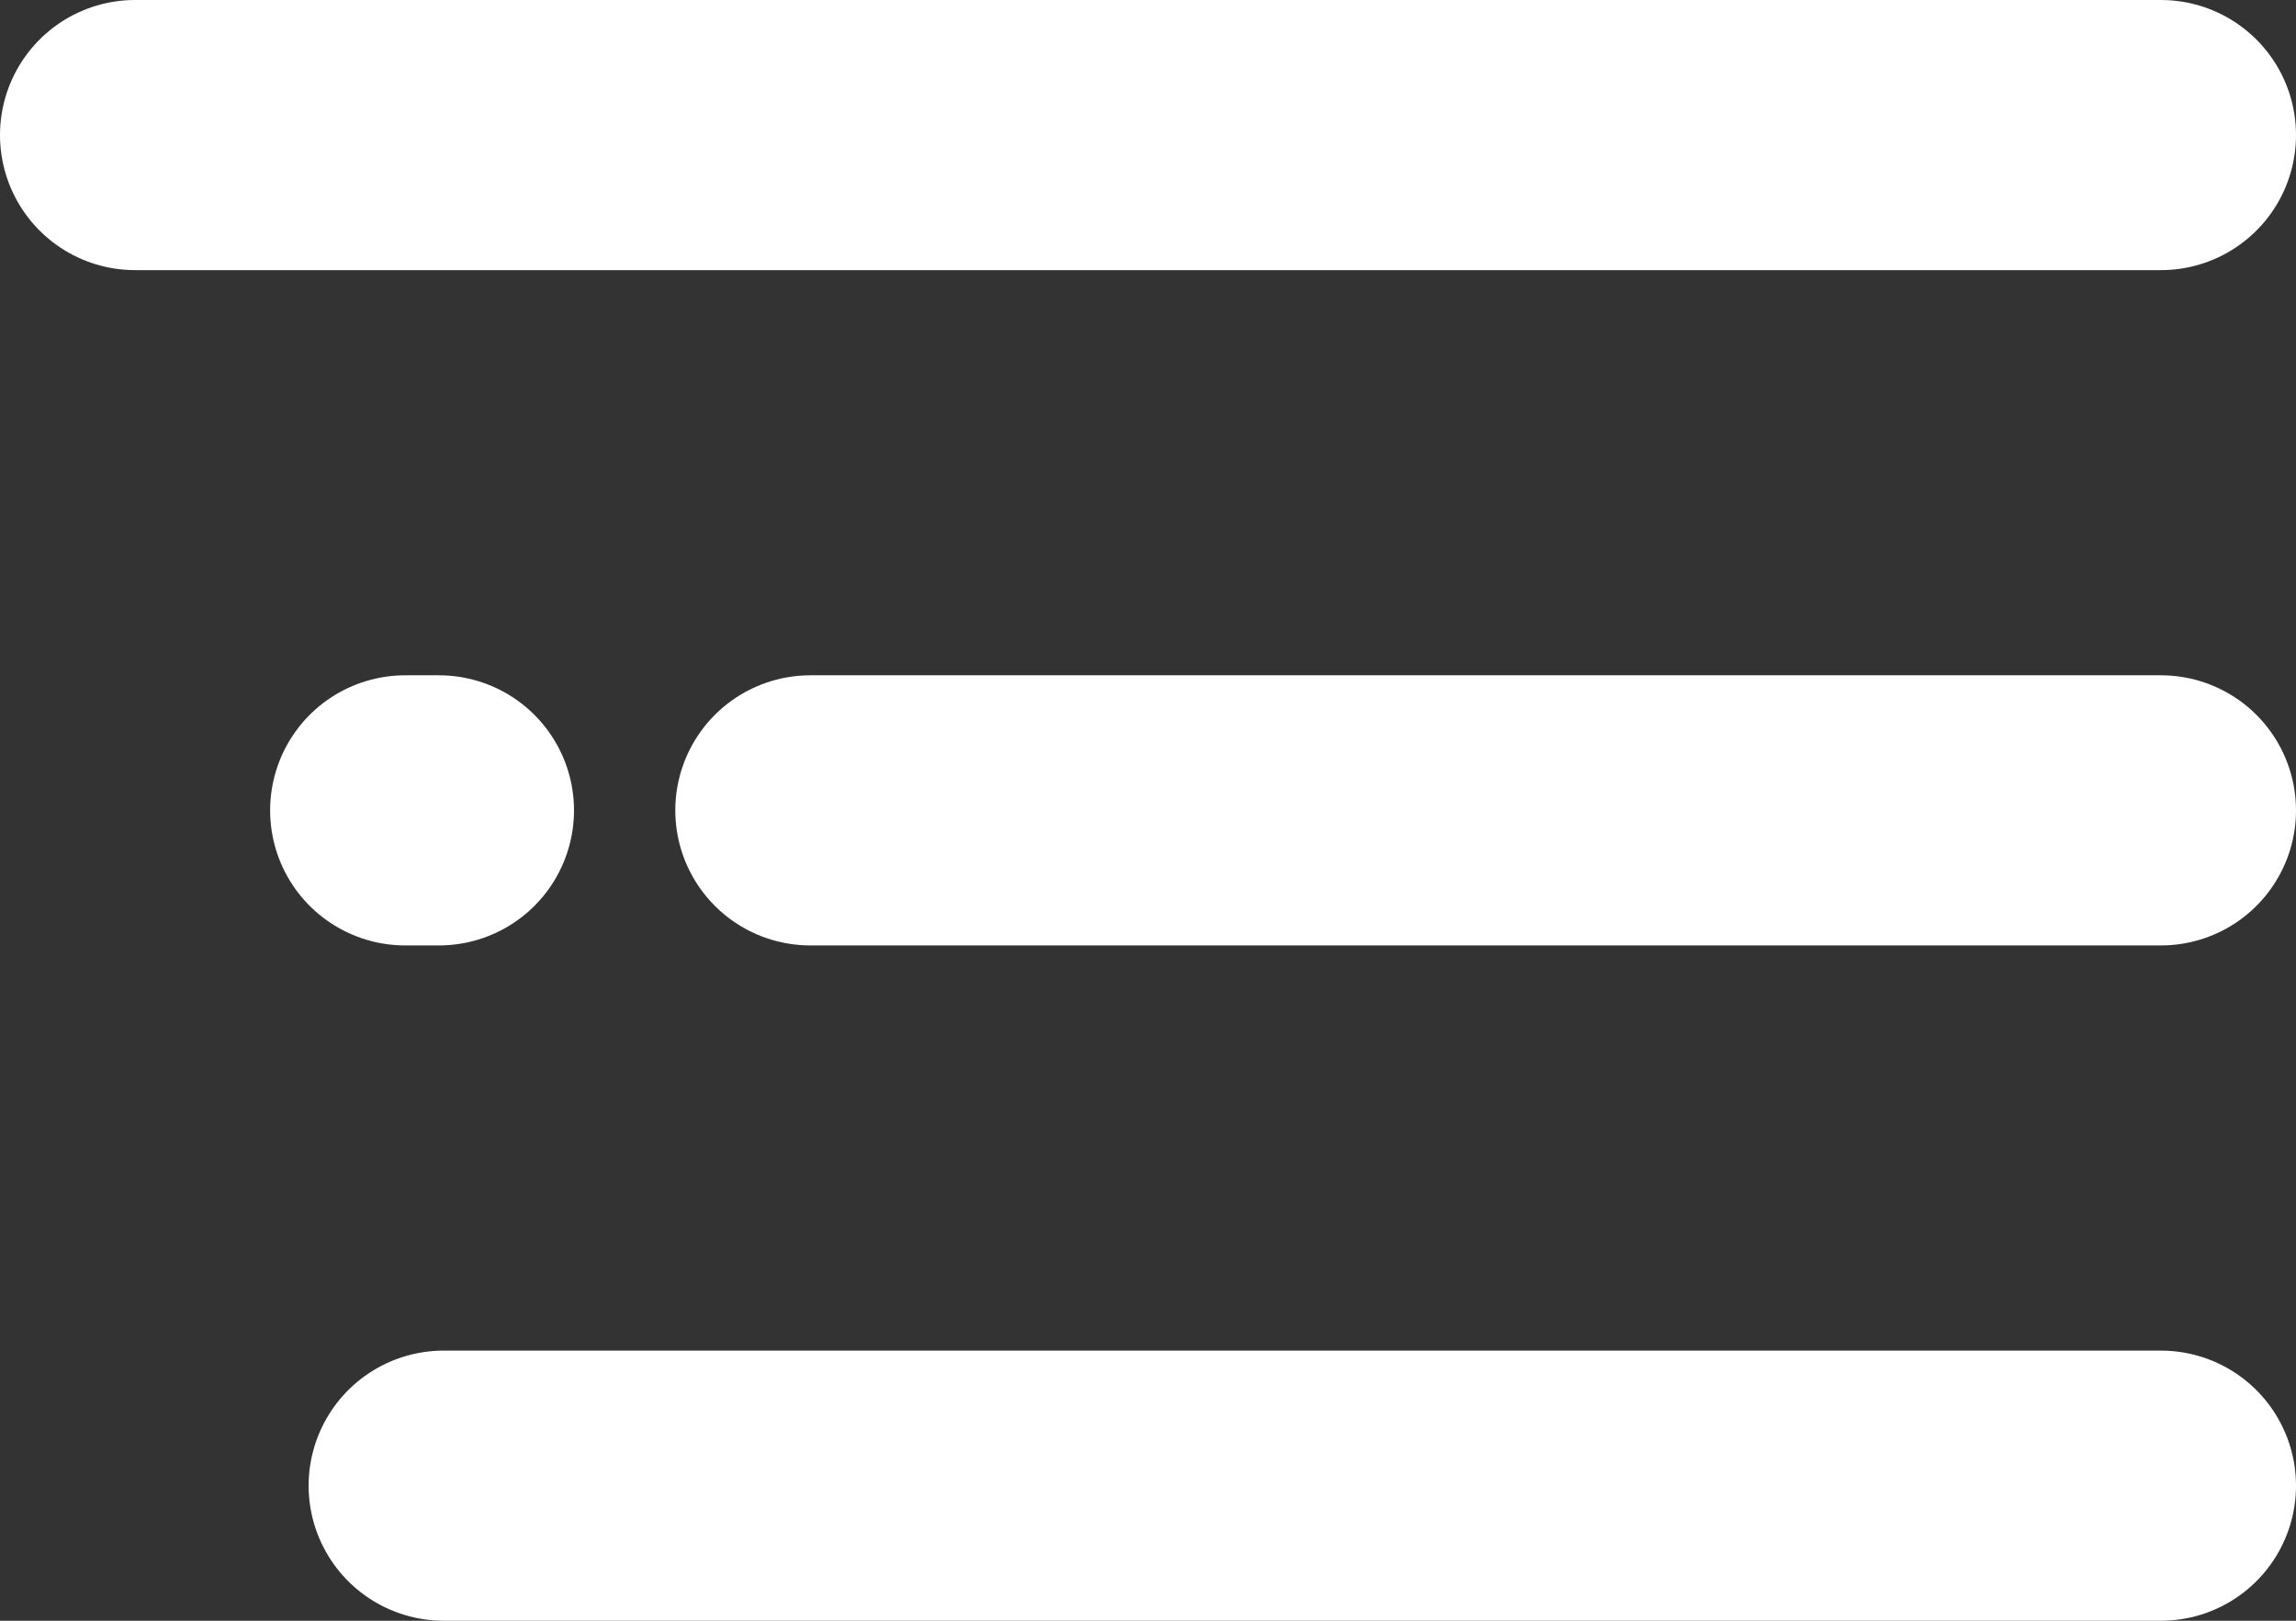
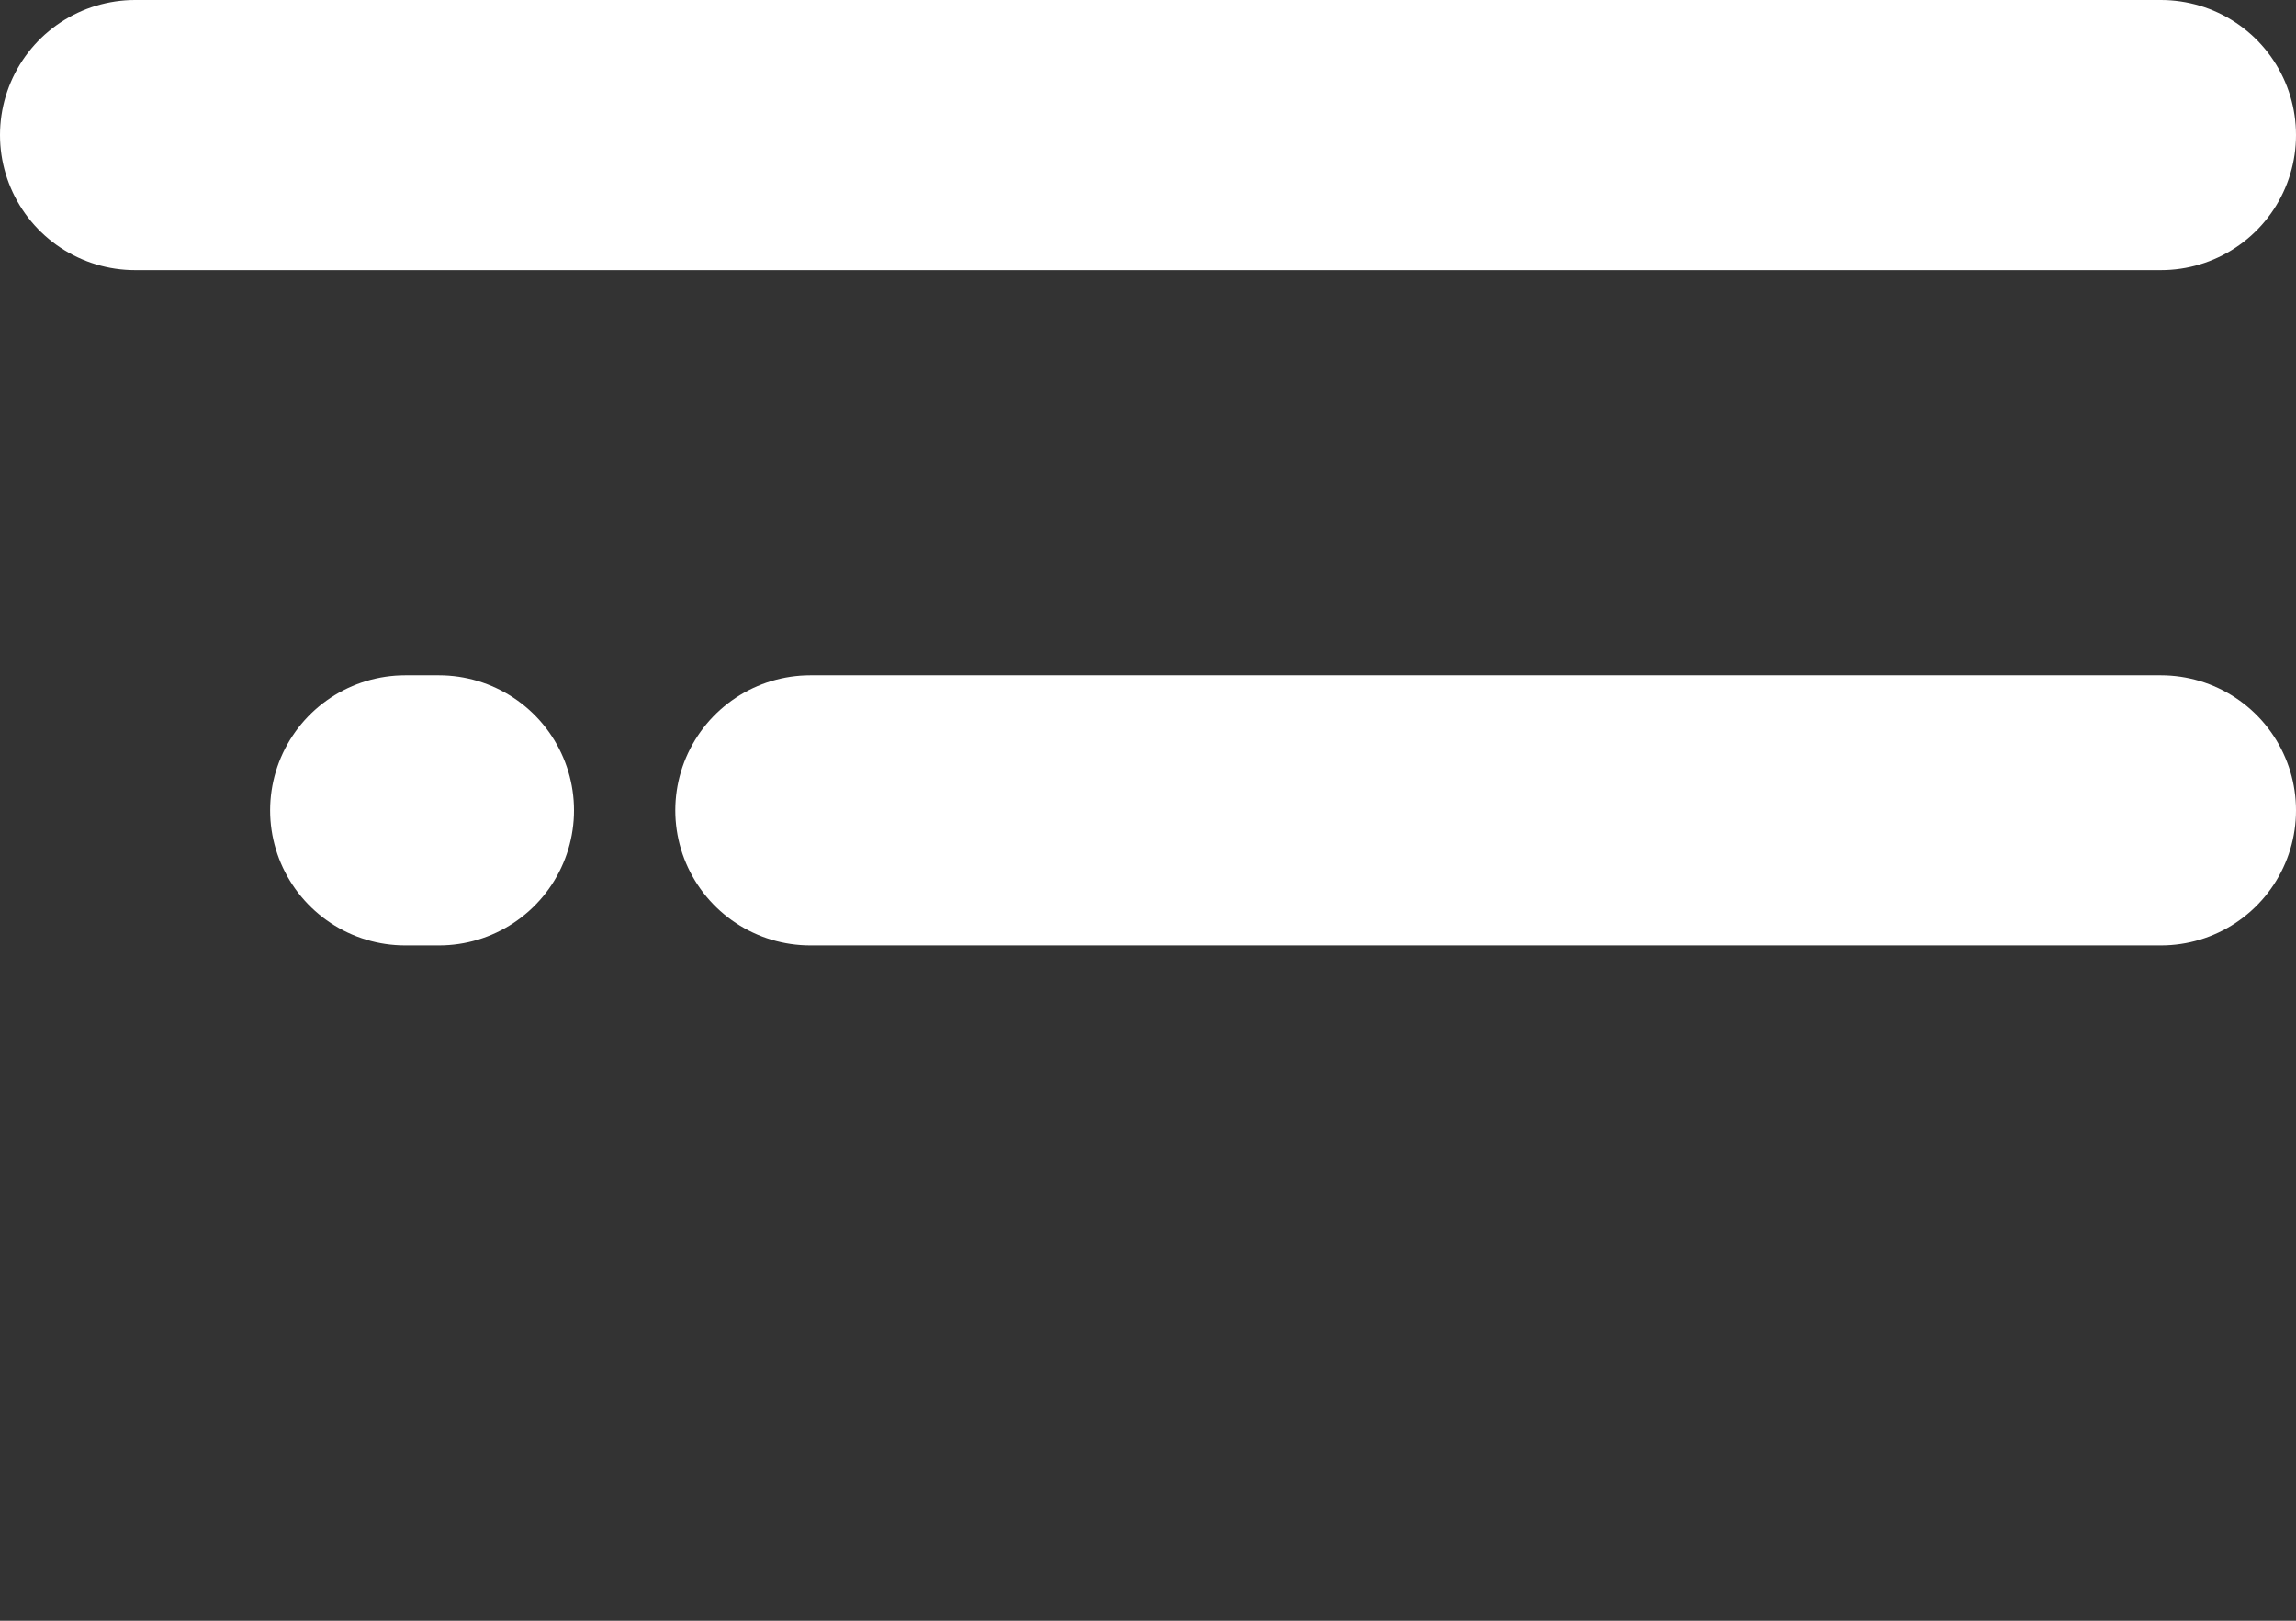
<svg xmlns="http://www.w3.org/2000/svg" width="34" height="24" viewBox="0 0 34 24" fill="none">
  <rect x="0" y="0" width="34" height="24" fill="#333333" stroke="none" />
-   <path d="M32 22H6.57M32 12H12M32 2H2M6.5 12H6" stroke="white" stroke-width="4" stroke-linecap="round" stroke-linejoin="round" />
+   <path d="M32 22M32 12H12M32 2H2M6.5 12H6" stroke="white" stroke-width="4" stroke-linecap="round" stroke-linejoin="round" />
</svg>